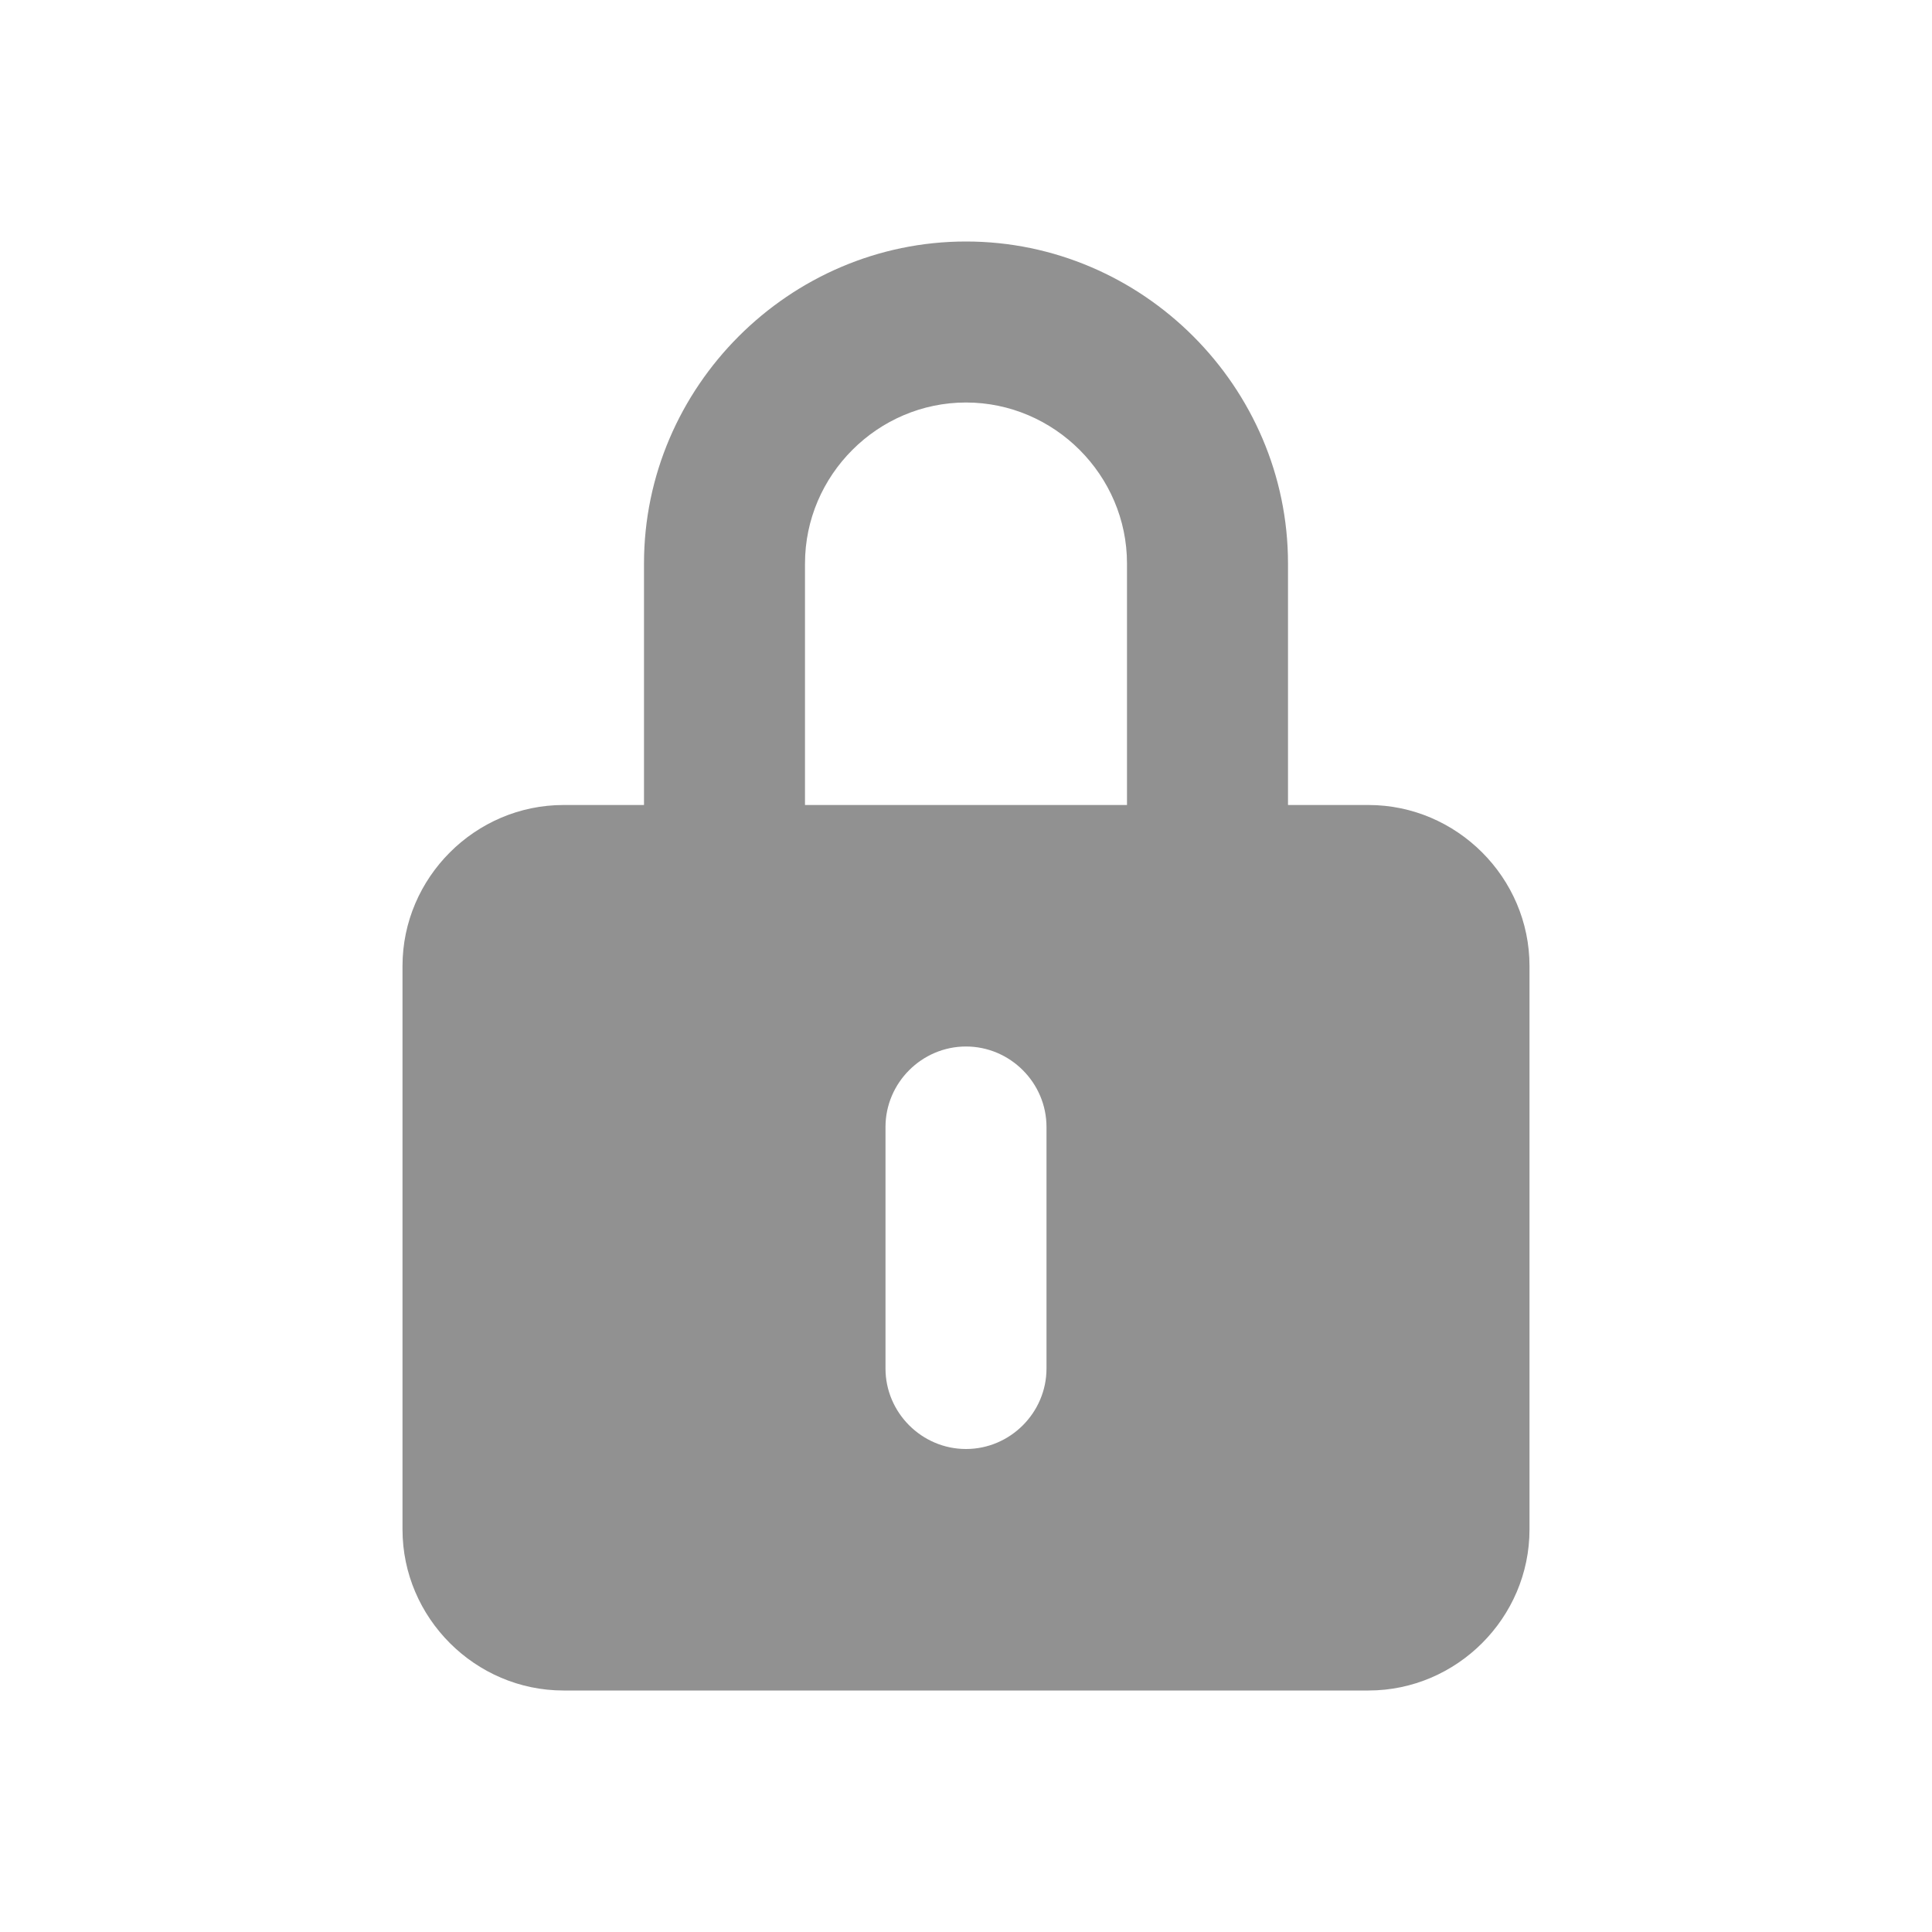
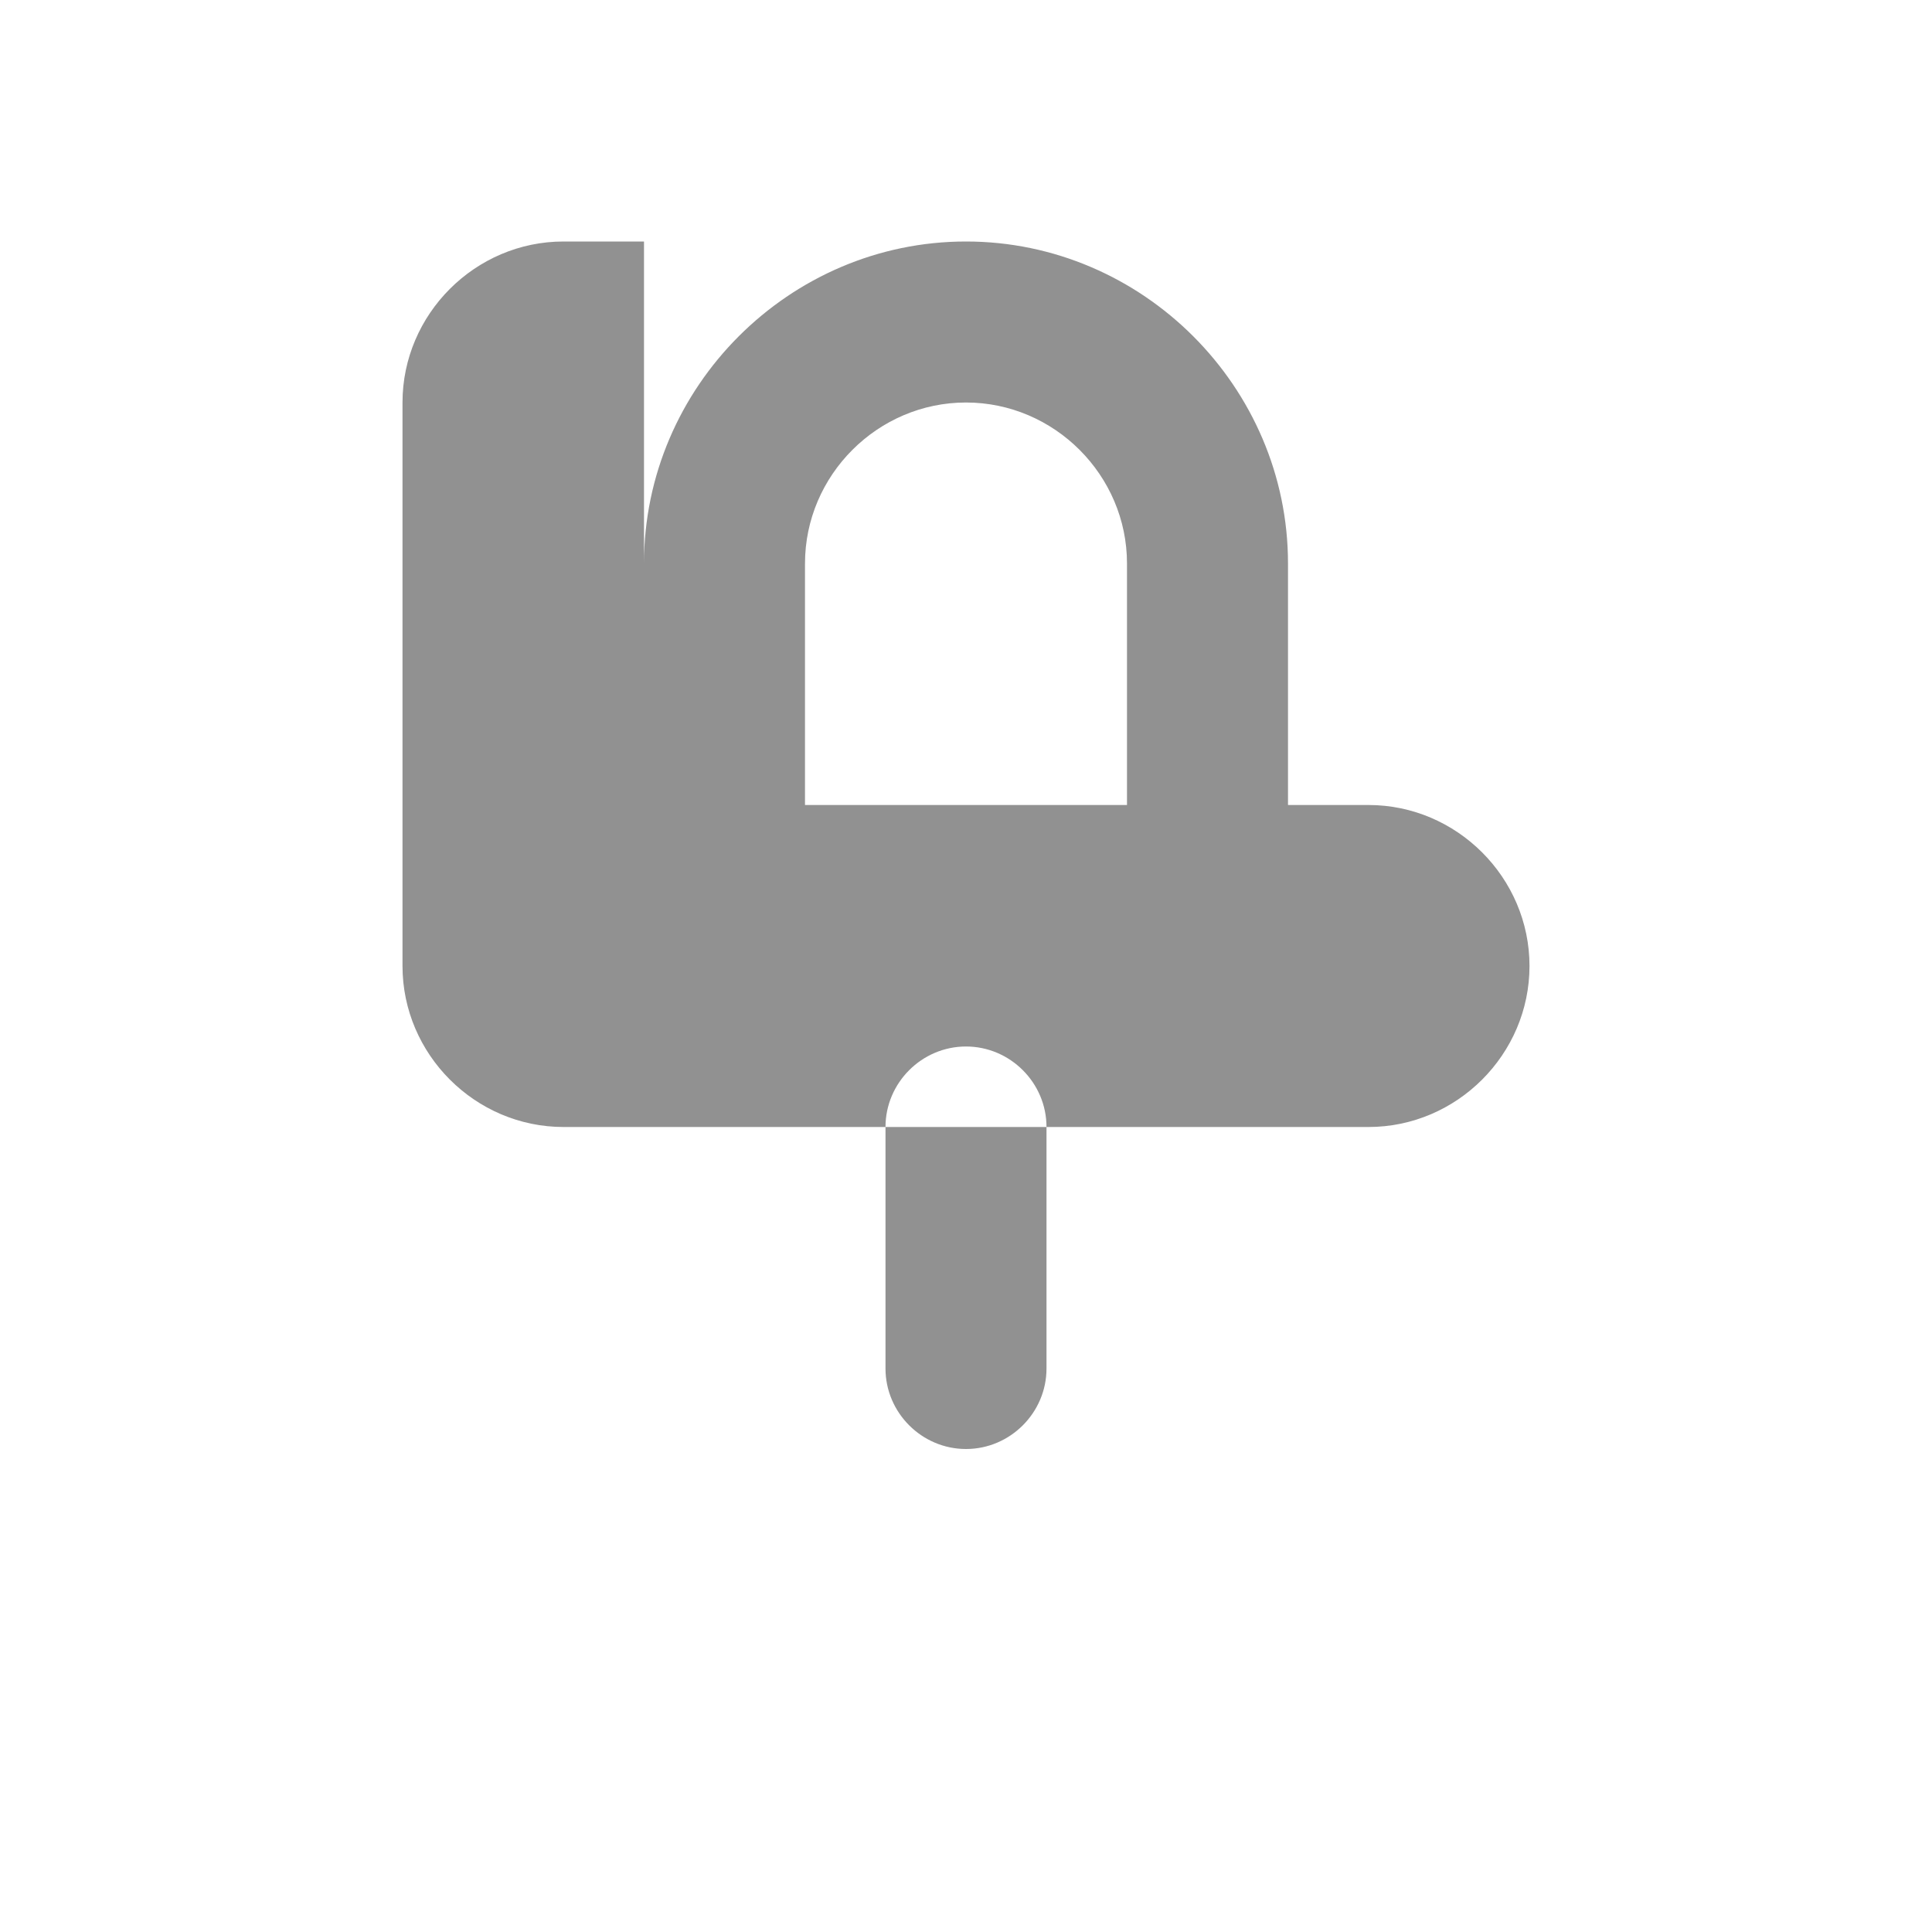
<svg xmlns="http://www.w3.org/2000/svg" width="100%" height="100%" viewBox="0 0 24 24" version="1.1" xml:space="preserve" style="fill-rule:evenodd;clip-rule:evenodd;stroke-linejoin:round;stroke-miterlimit:2;">
-   <path d="M8,10l0,-3c0,-2.194 1.806,-4 4,-4c2.194,-0 4,1.806 4,4l0,3l1,0c1.097,0 2,0.903 2,2l0,7c0,1.097 -0.903,2 -2,2l-10,0c-1.097,0 -2,-0.903 -2,-2l0,-7c0,-1.097 0.903,-2 2,-2l1,0Zm2,-3c0,-1.097 0.903,-2 2,-2c1.097,0 2,0.903 2,2l0,3l-4,0l0,-3Zm2,6c0.549,0 1,0.451 1,1l0,3c0,0.549 -0.451,1 -1,1c-0.549,0 -1,-0.451 -1,-1l0,-3c0,-0.549 0.451,-1 1,-1Z" style="fill:#919191;" />
+   <path d="M8,10l0,-3c0,-2.194 1.806,-4 4,-4c2.194,-0 4,1.806 4,4l0,3l1,0c1.097,0 2,0.903 2,2c0,1.097 -0.903,2 -2,2l-10,0c-1.097,0 -2,-0.903 -2,-2l0,-7c0,-1.097 0.903,-2 2,-2l1,0Zm2,-3c0,-1.097 0.903,-2 2,-2c1.097,0 2,0.903 2,2l0,3l-4,0l0,-3Zm2,6c0.549,0 1,0.451 1,1l0,3c0,0.549 -0.451,1 -1,1c-0.549,0 -1,-0.451 -1,-1l0,-3c0,-0.549 0.451,-1 1,-1Z" style="fill:#919191;" />
</svg>